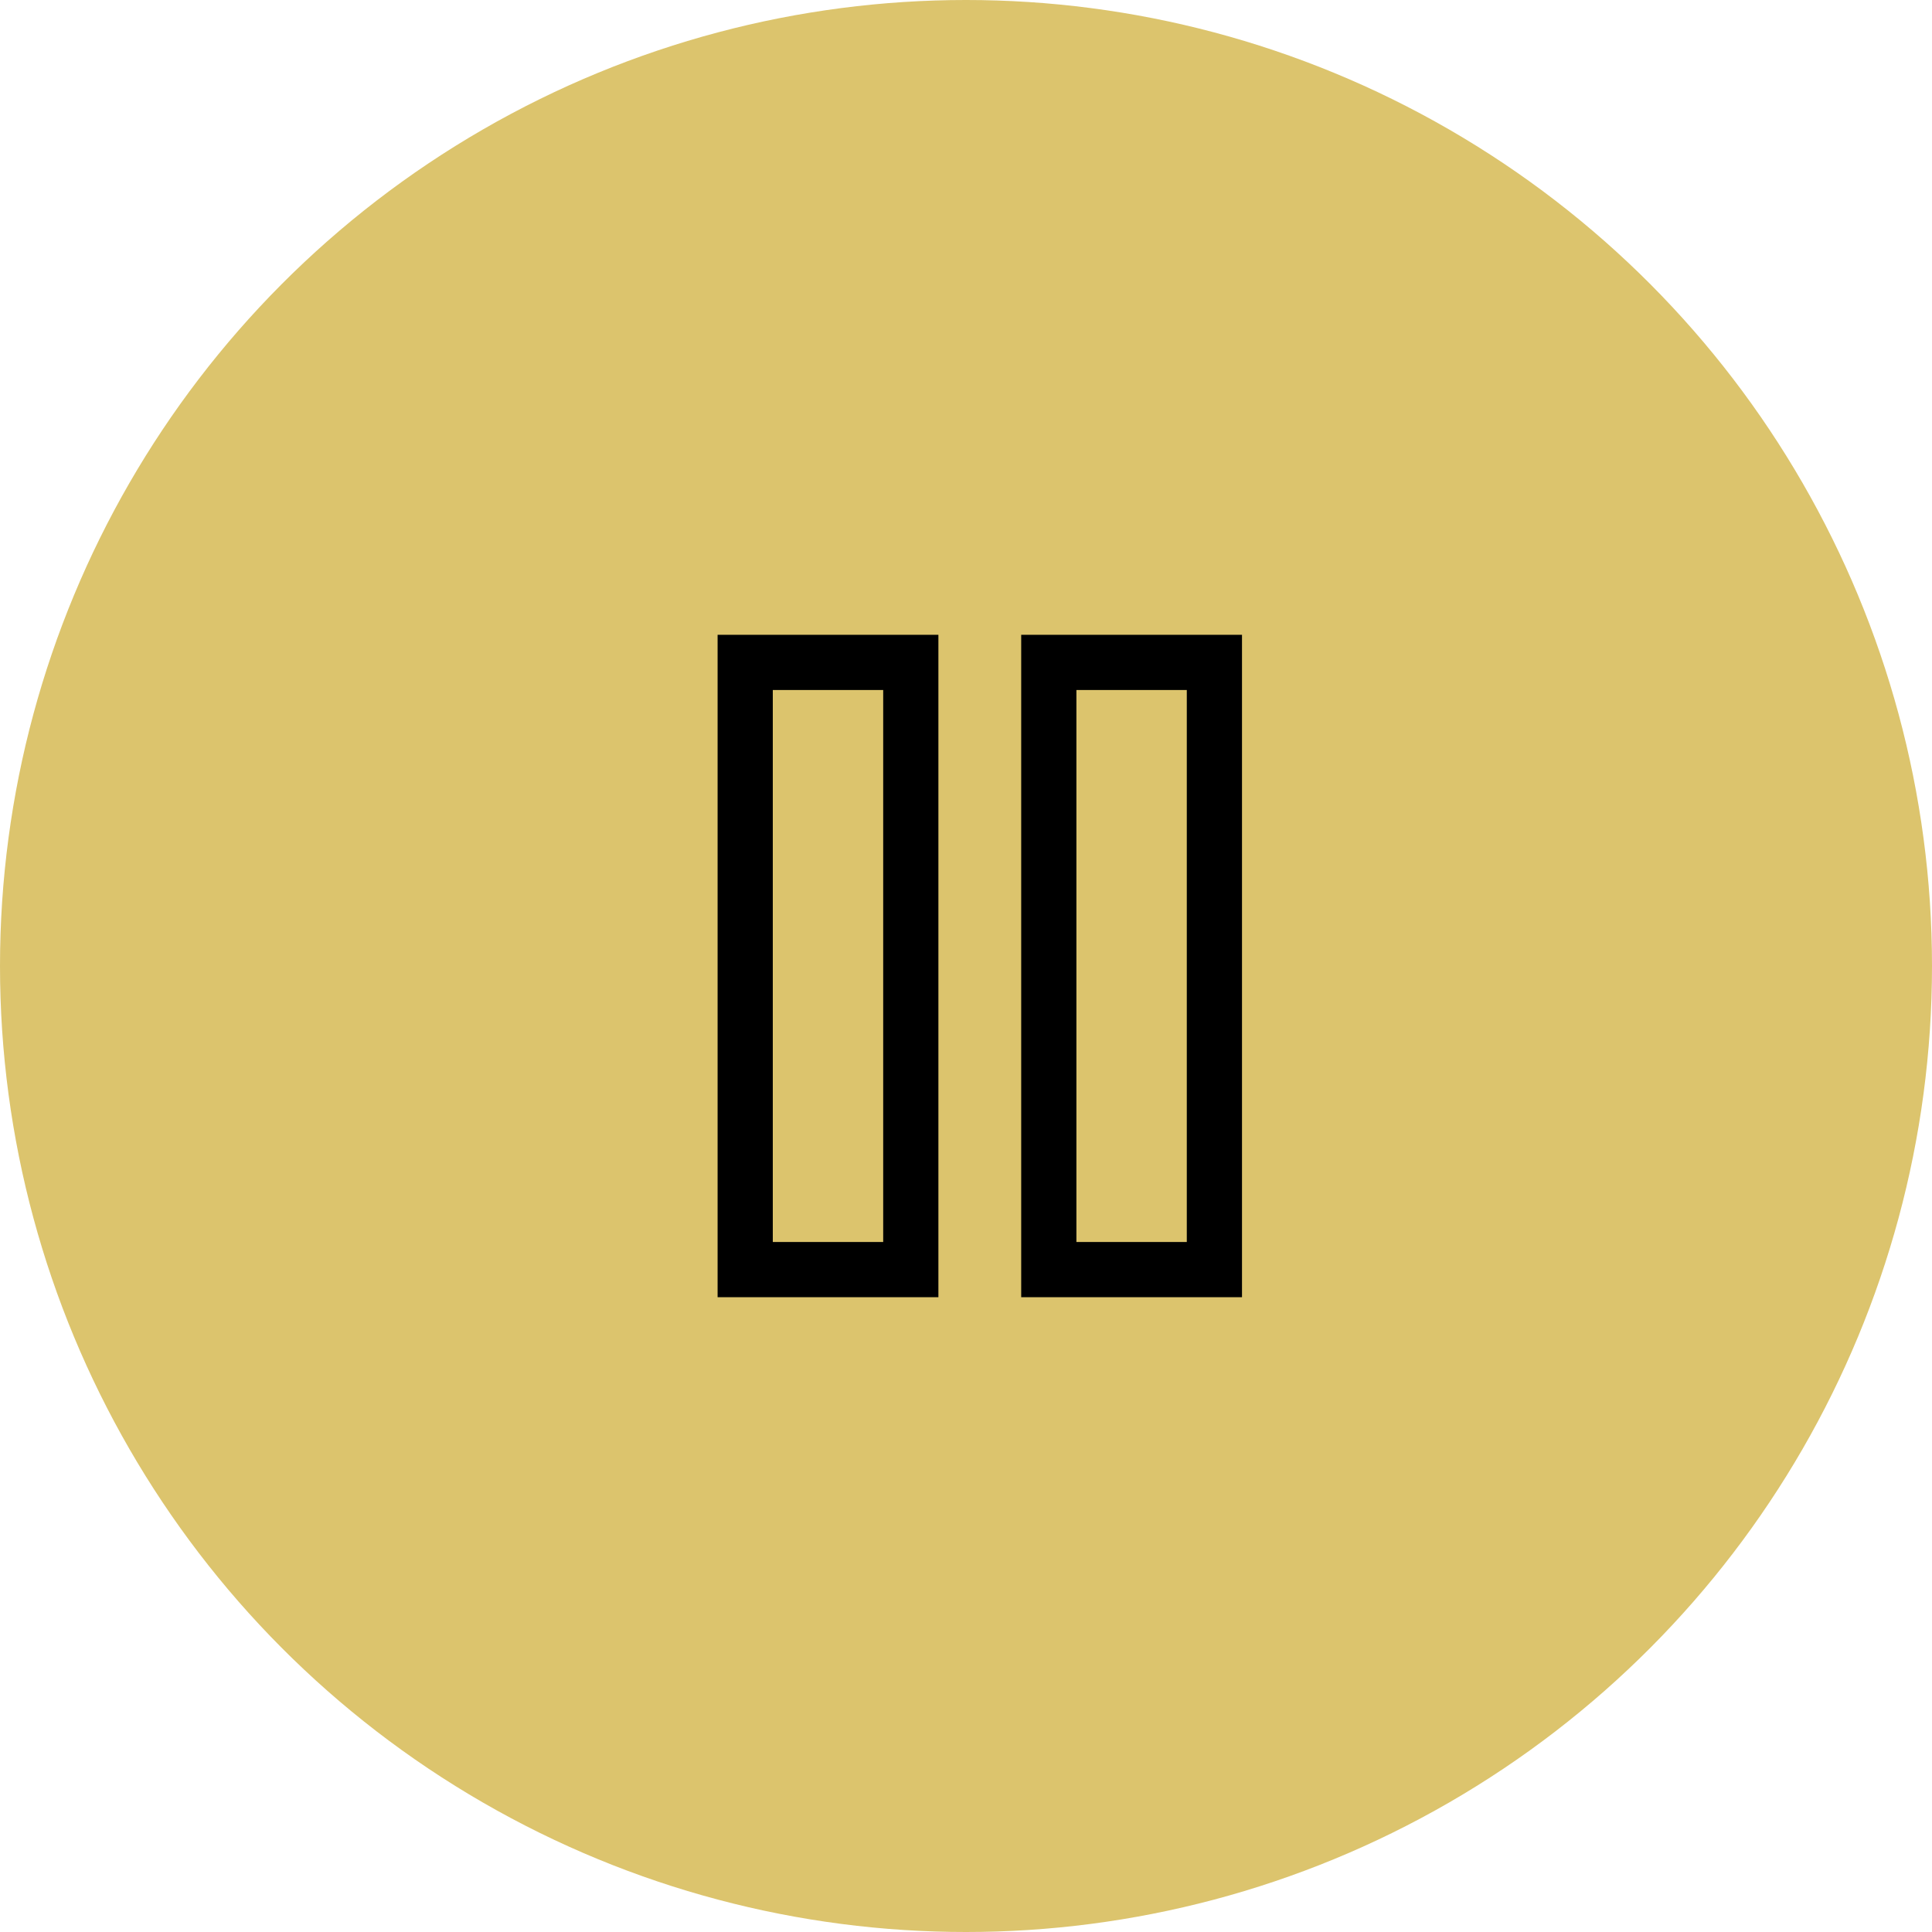
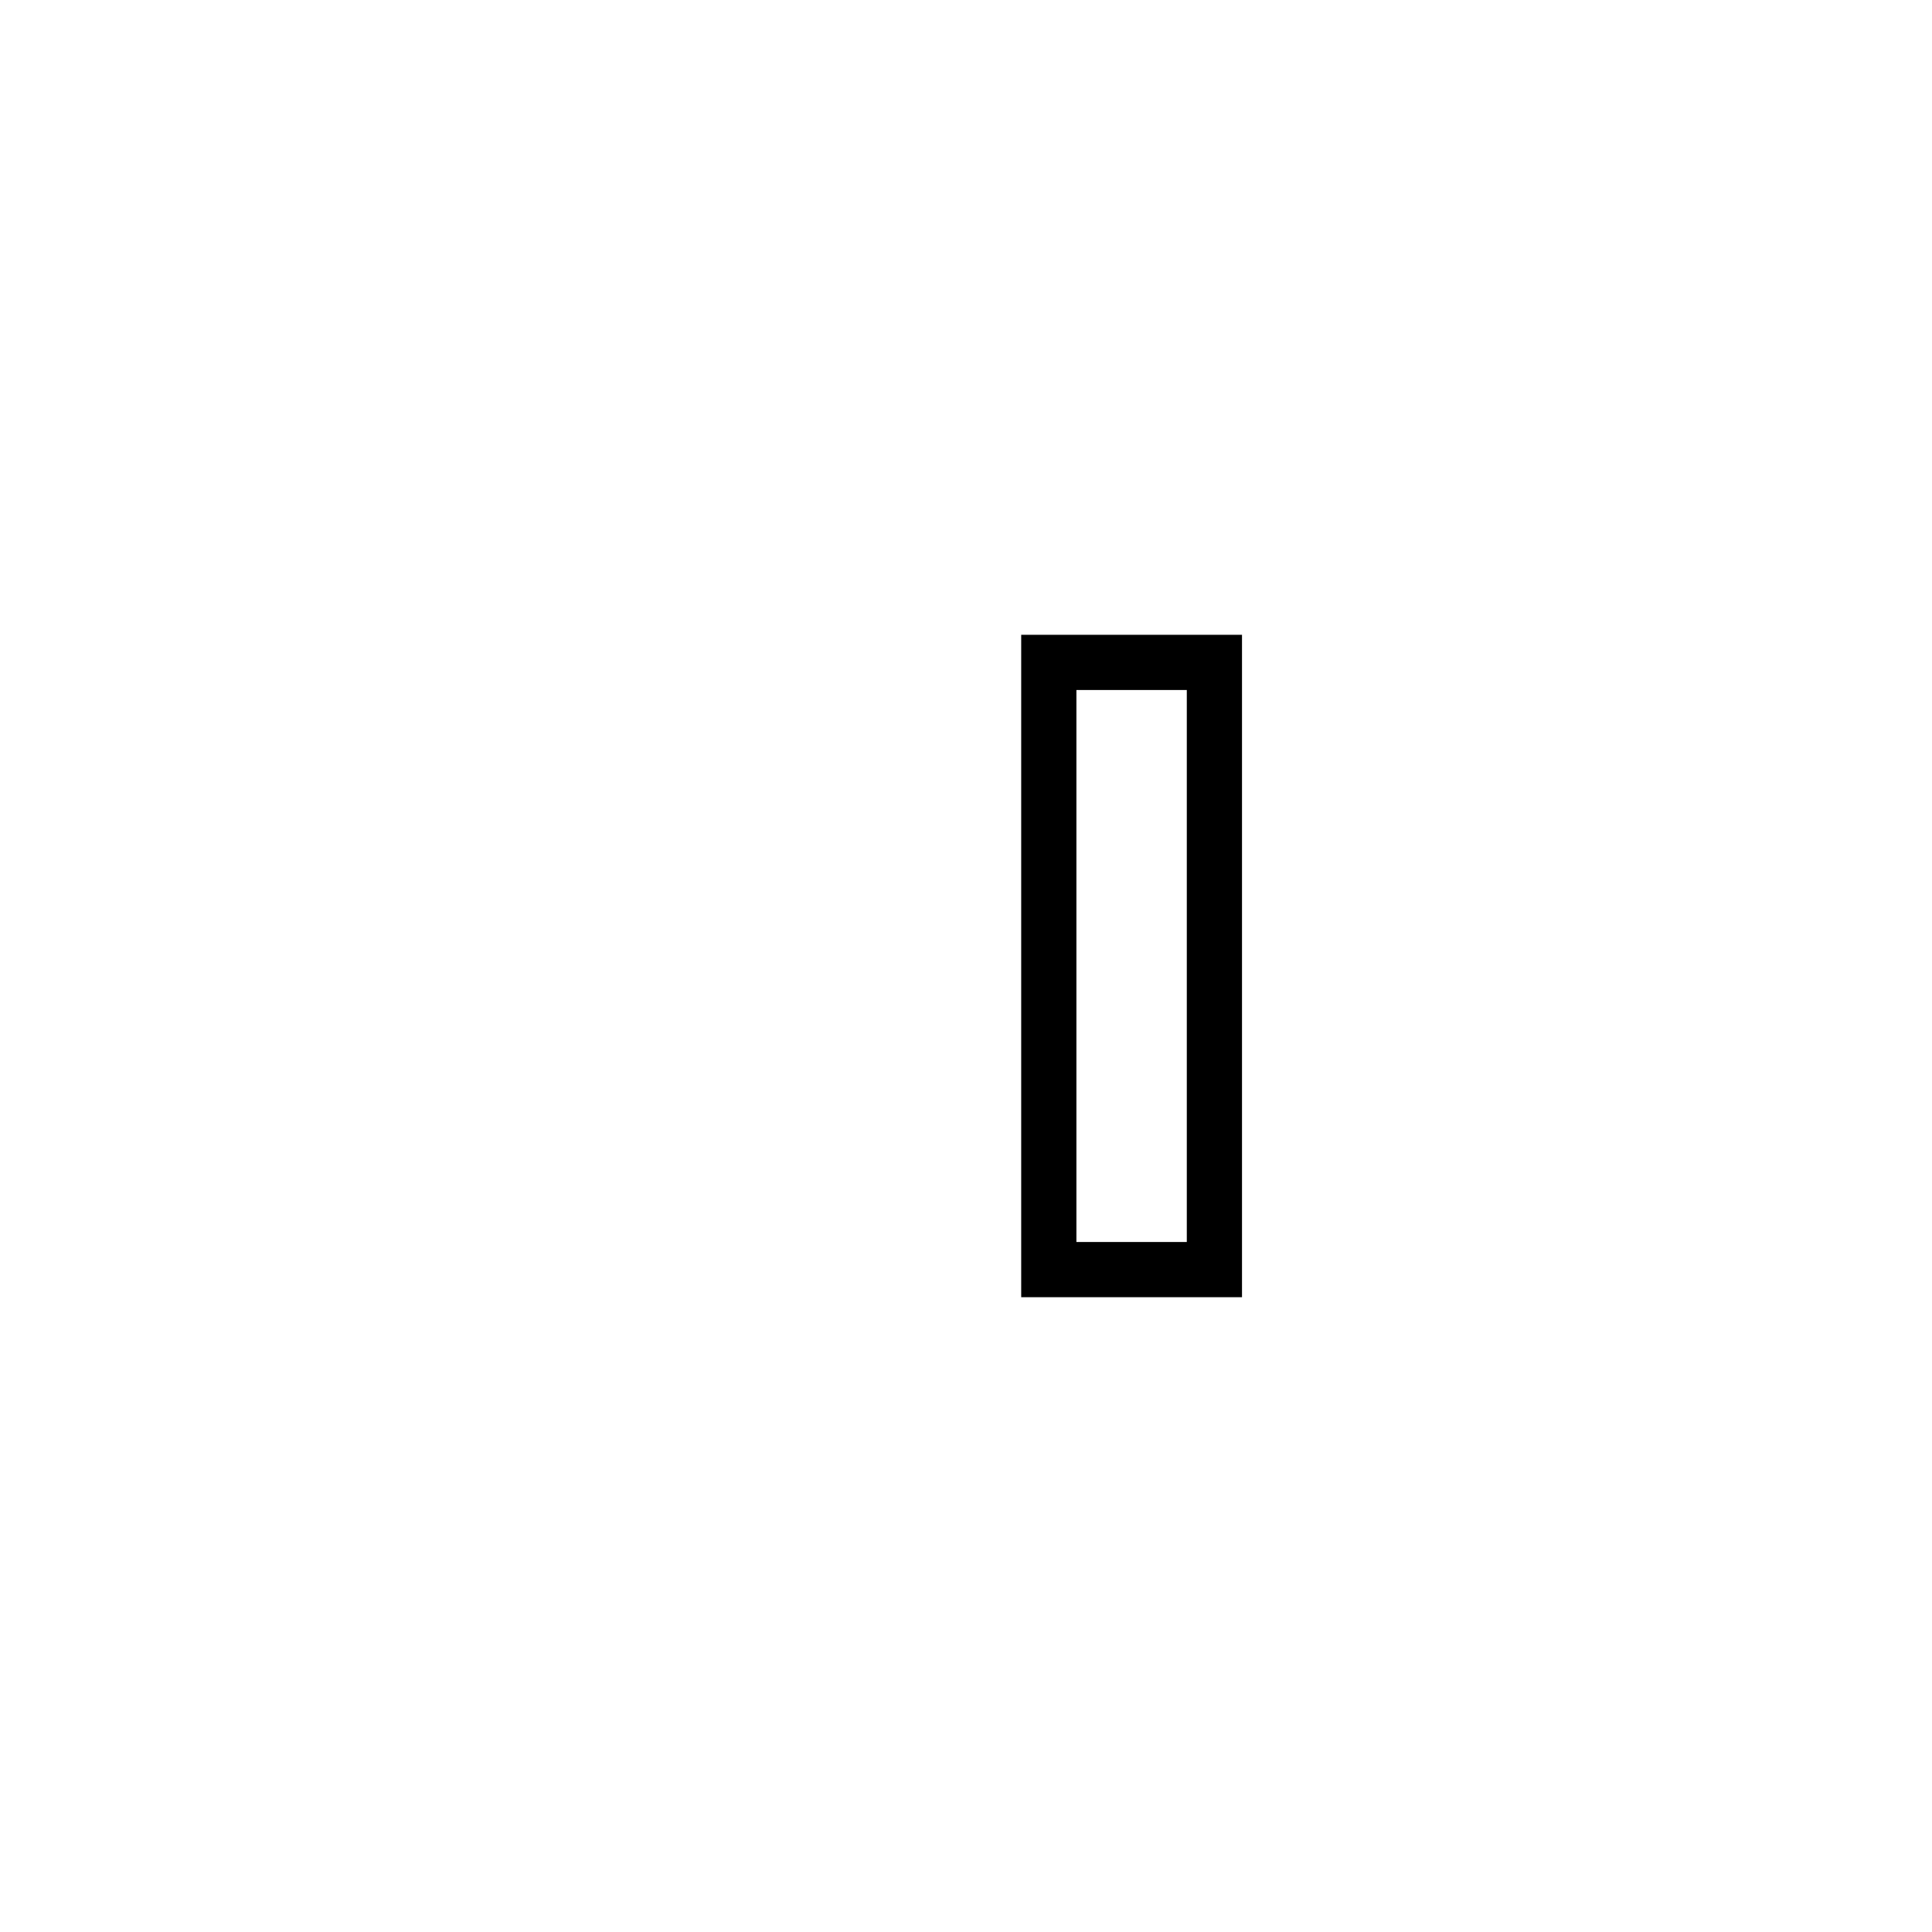
<svg xmlns="http://www.w3.org/2000/svg" width="70" height="70" viewBox="0 0 70 70" fill="none">
-   <circle cx="35" cy="35" r="35" fill="#DCC46D" />
-   <rect x="27" y="24" width="6" height="22" stroke="black" stroke-width="2" />
  <rect x="38" y="24" width="6" height="22" stroke="black" stroke-width="2" />
</svg>